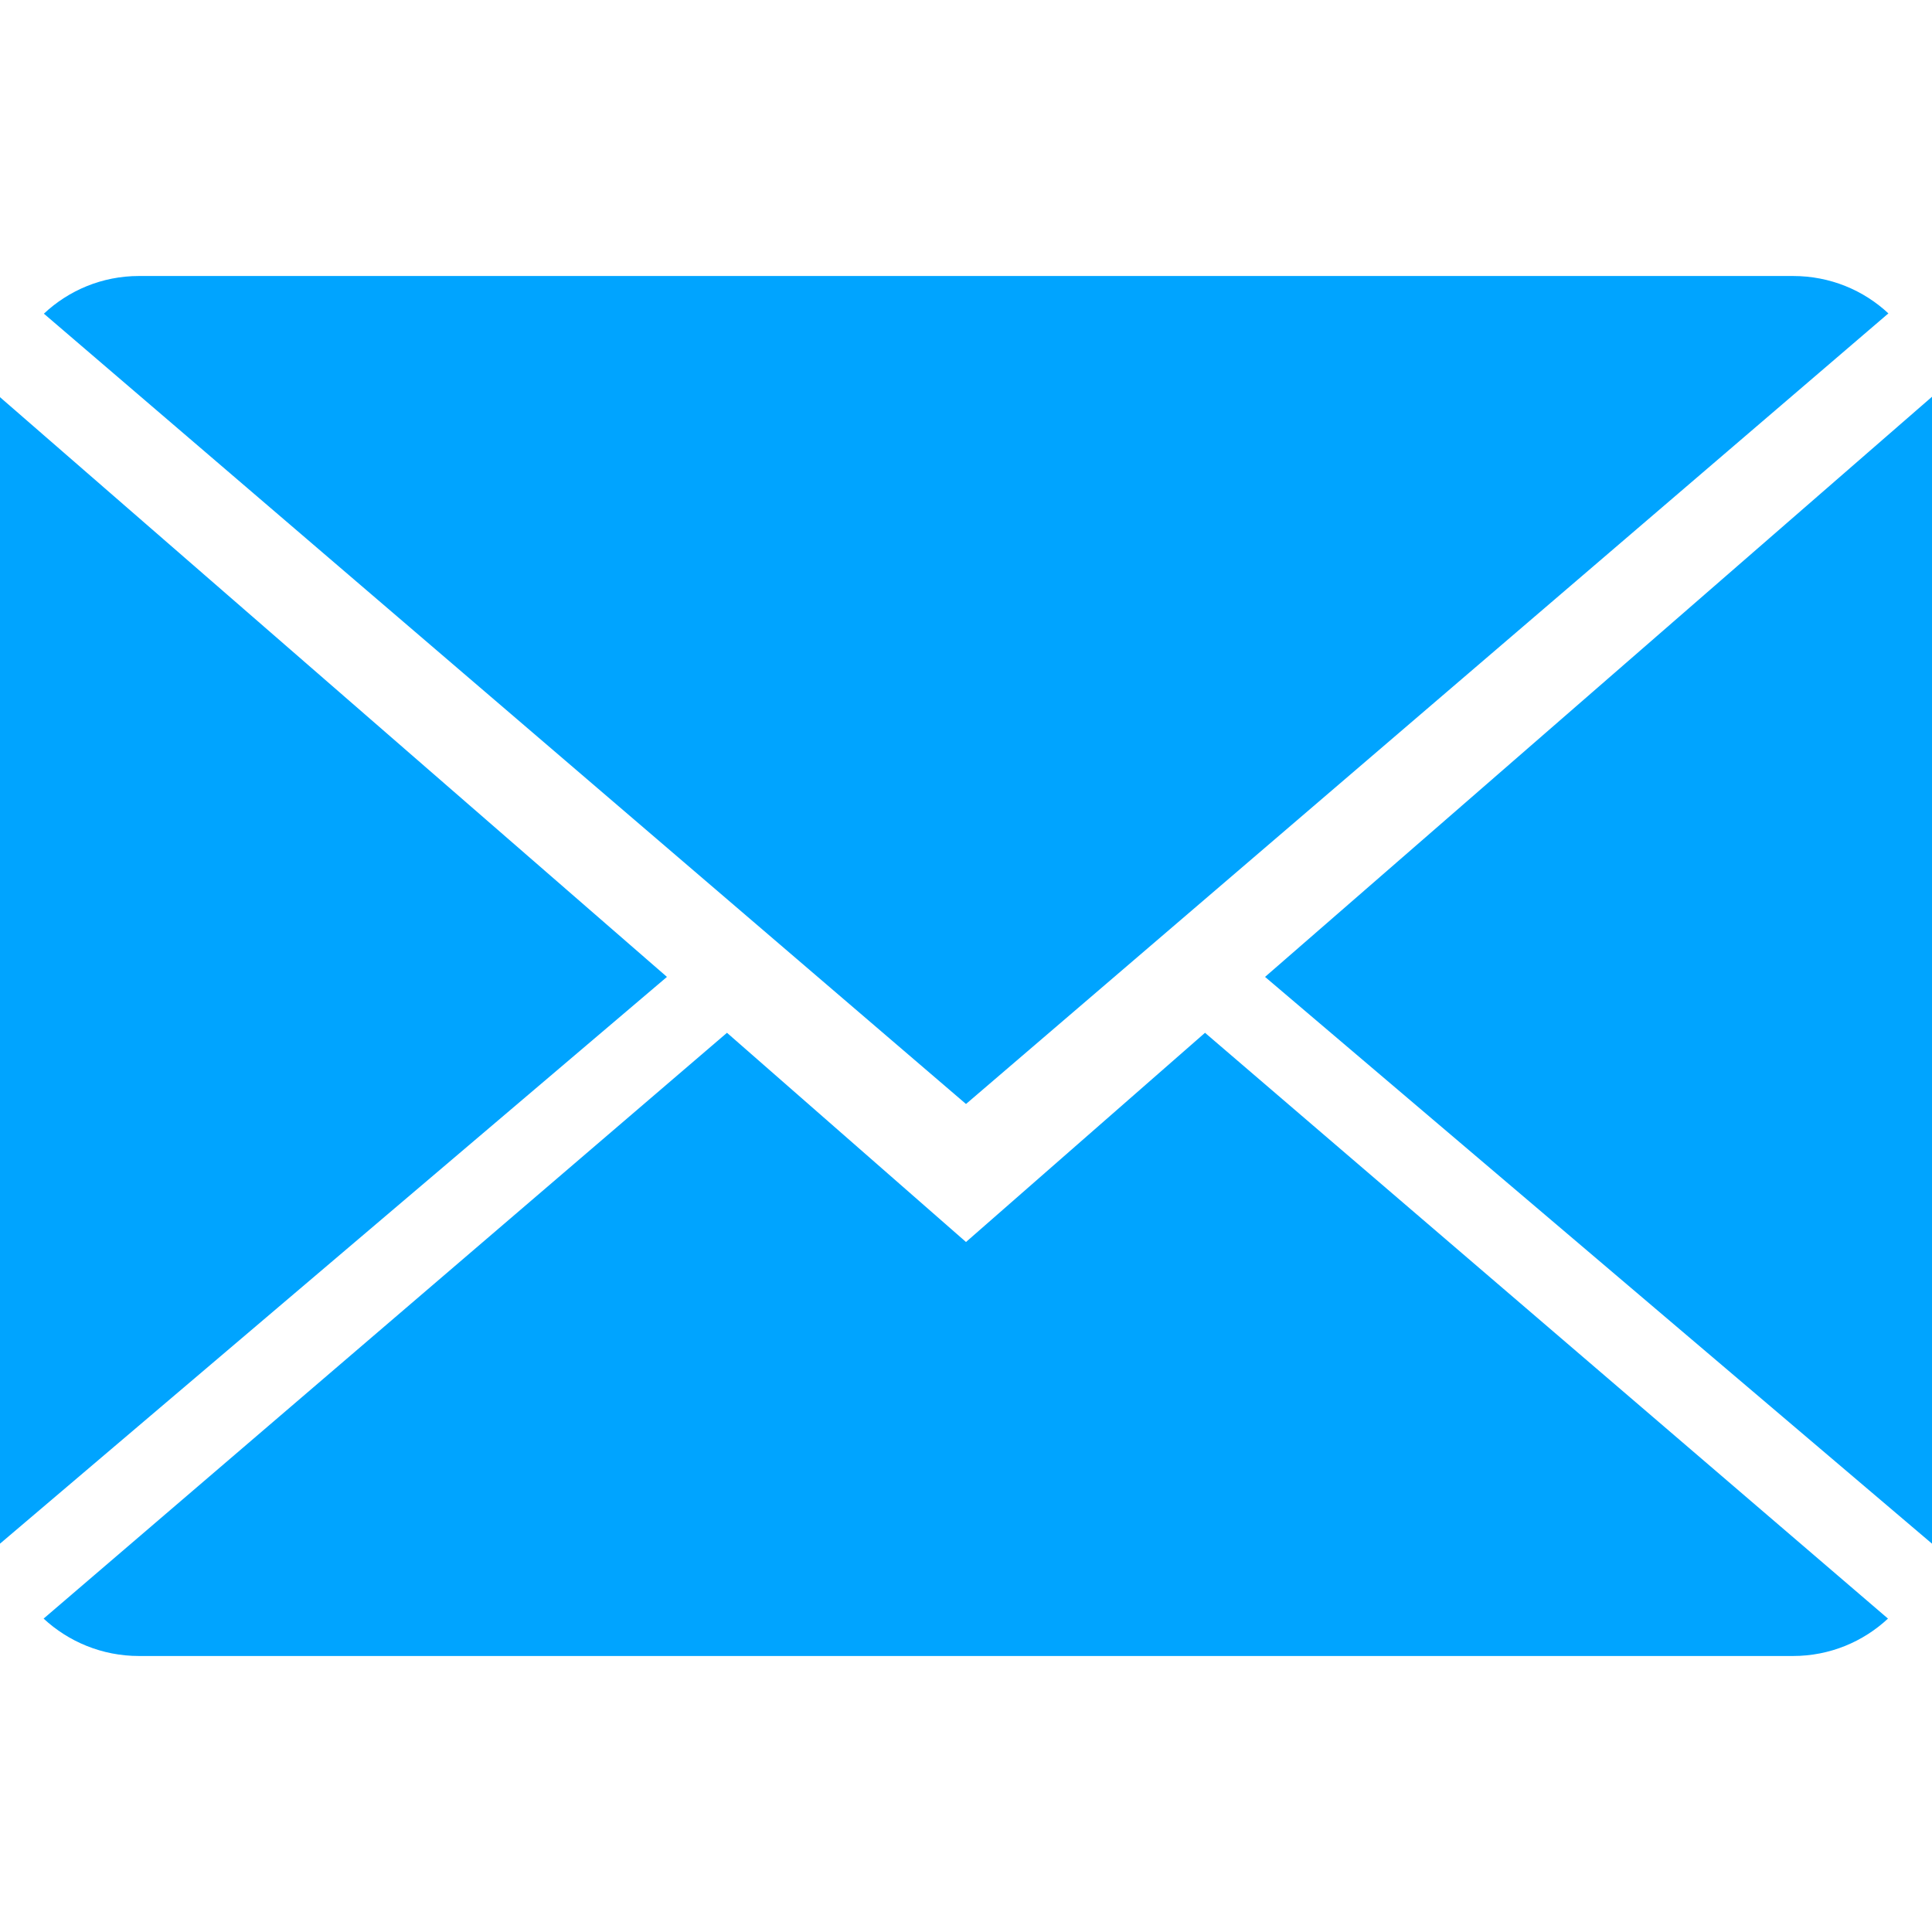
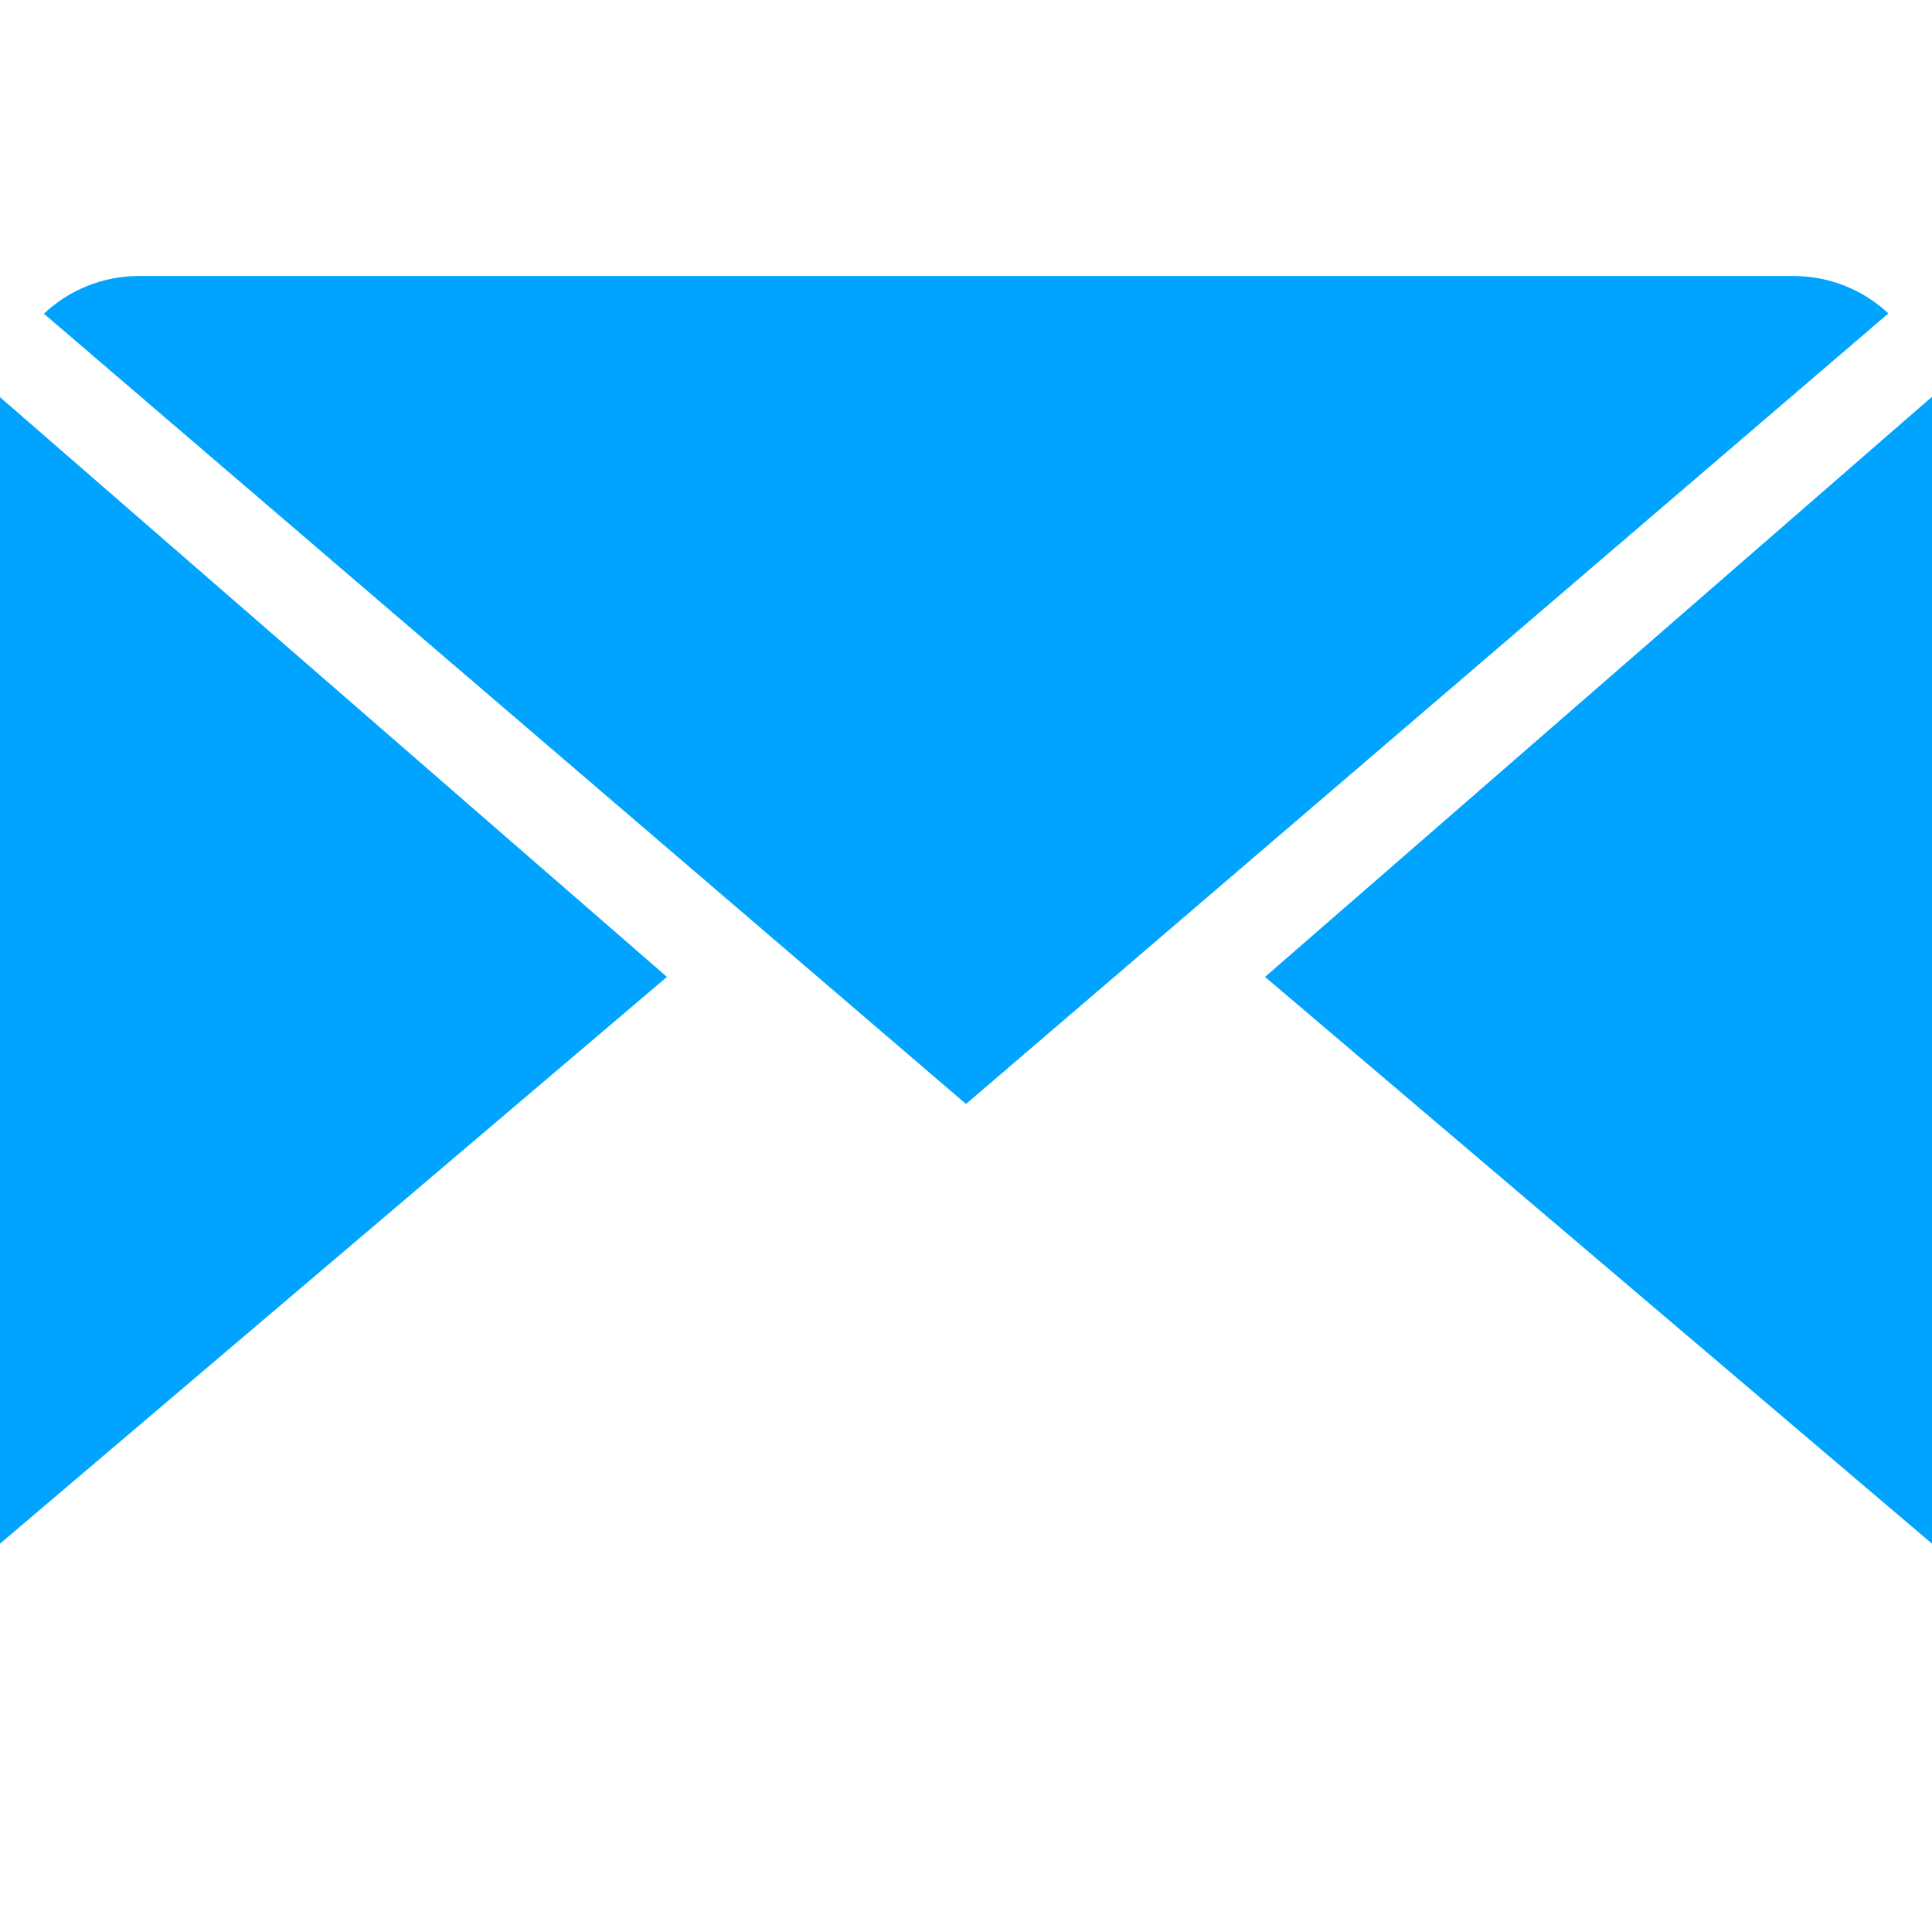
<svg xmlns="http://www.w3.org/2000/svg" version="1.1" id="Capa_1" x="0px" y="0px" viewBox="0 0 14 14" style="enable-background:new 0 0 14 14;" xml:space="preserve" width="512px" height="512px">
  <g>
    <g>
      <g>
-         <path d="M7,9L5.268,7.484l-4.952,4.245C0.496,11.896,0.739,12,1.007,12h11.986    c0.267,0,0.509-0.104,0.688-0.271L8.732,7.484L7,9z" data-original="#030104" class="active-path" data-old_color="#00a4ff" fill="#00a4ff" />
        <path d="M13.684,2.271C13.504,2.103,13.262,2,12.993,2H1.007C0.74,2,0.498,2.104,0.318,2.273L7,8    L13.684,2.271z" data-original="#030104" class="active-path" data-old_color="#00a4ff" fill="#00a4ff" />
        <polygon points="0,2.878 0,11.186 4.833,7.079   " data-original="#030104" class="active-path" data-old_color="#00a4ff" fill="#00a4ff" />
        <polygon points="9.167,7.079 14,11.186 14,2.875   " data-original="#030104" class="active-path" data-old_color="#00a4ff" fill="#00a4ff" />
      </g>
    </g>
  </g>
</svg>